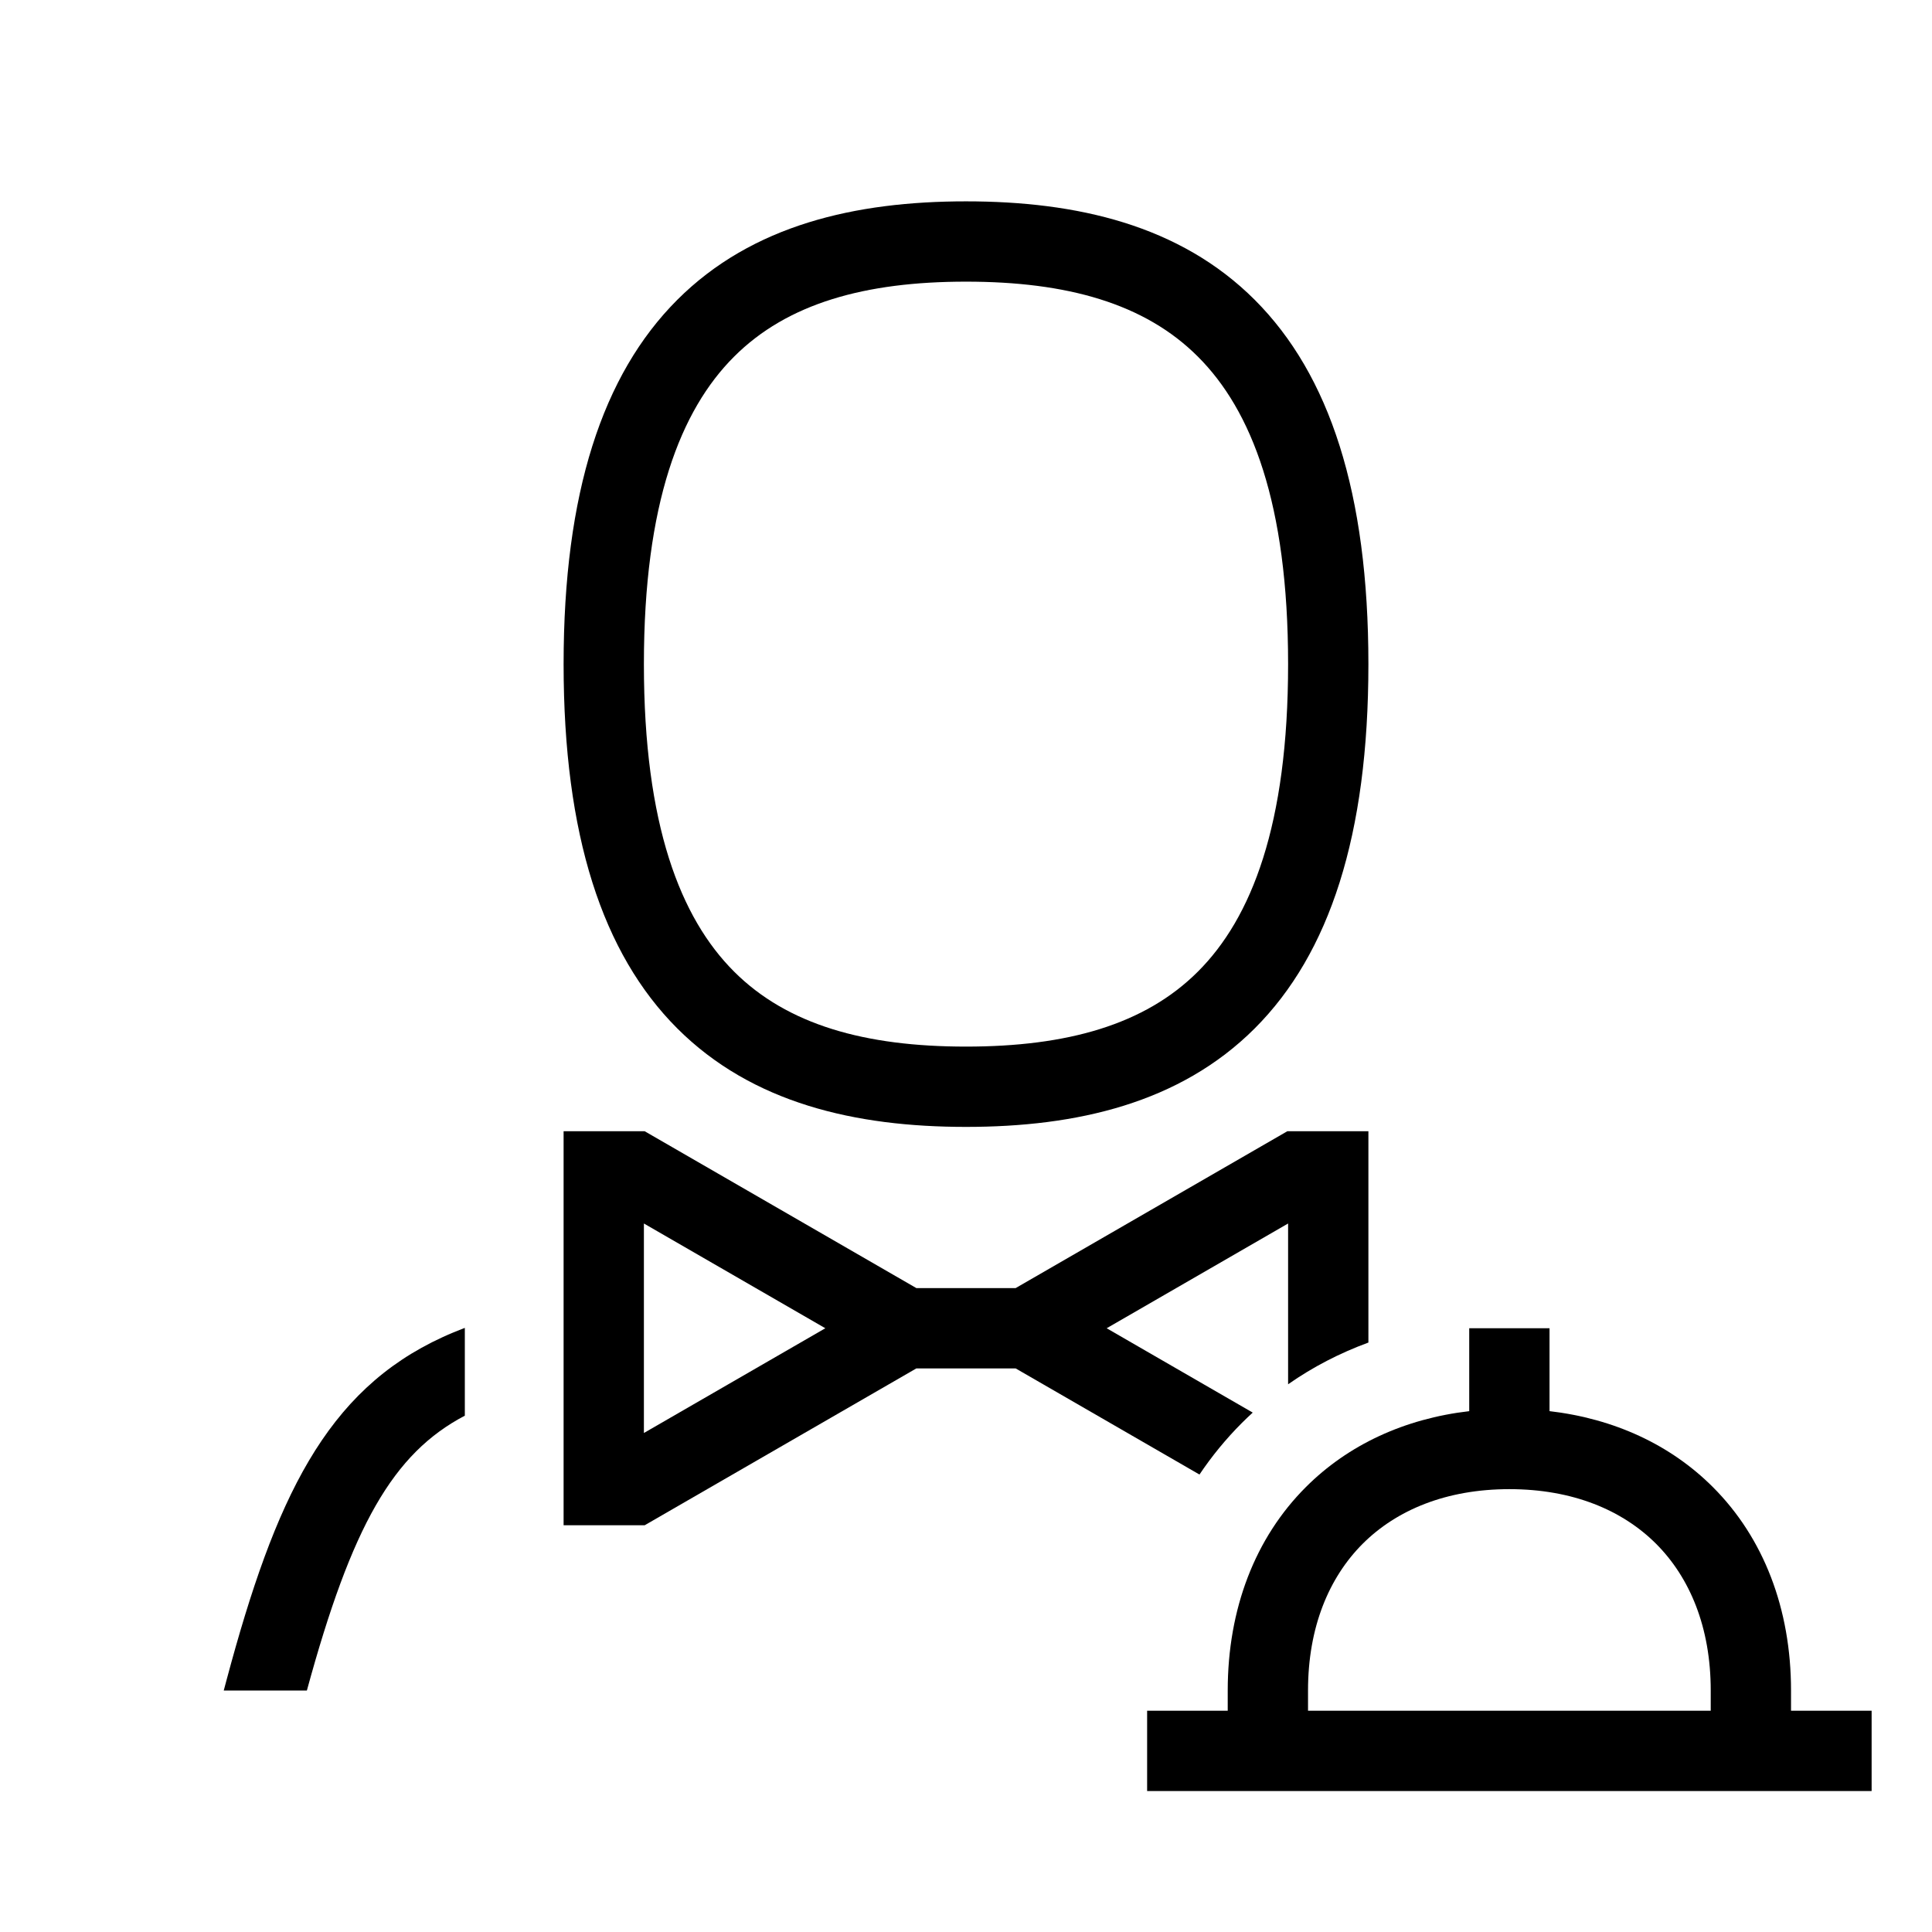
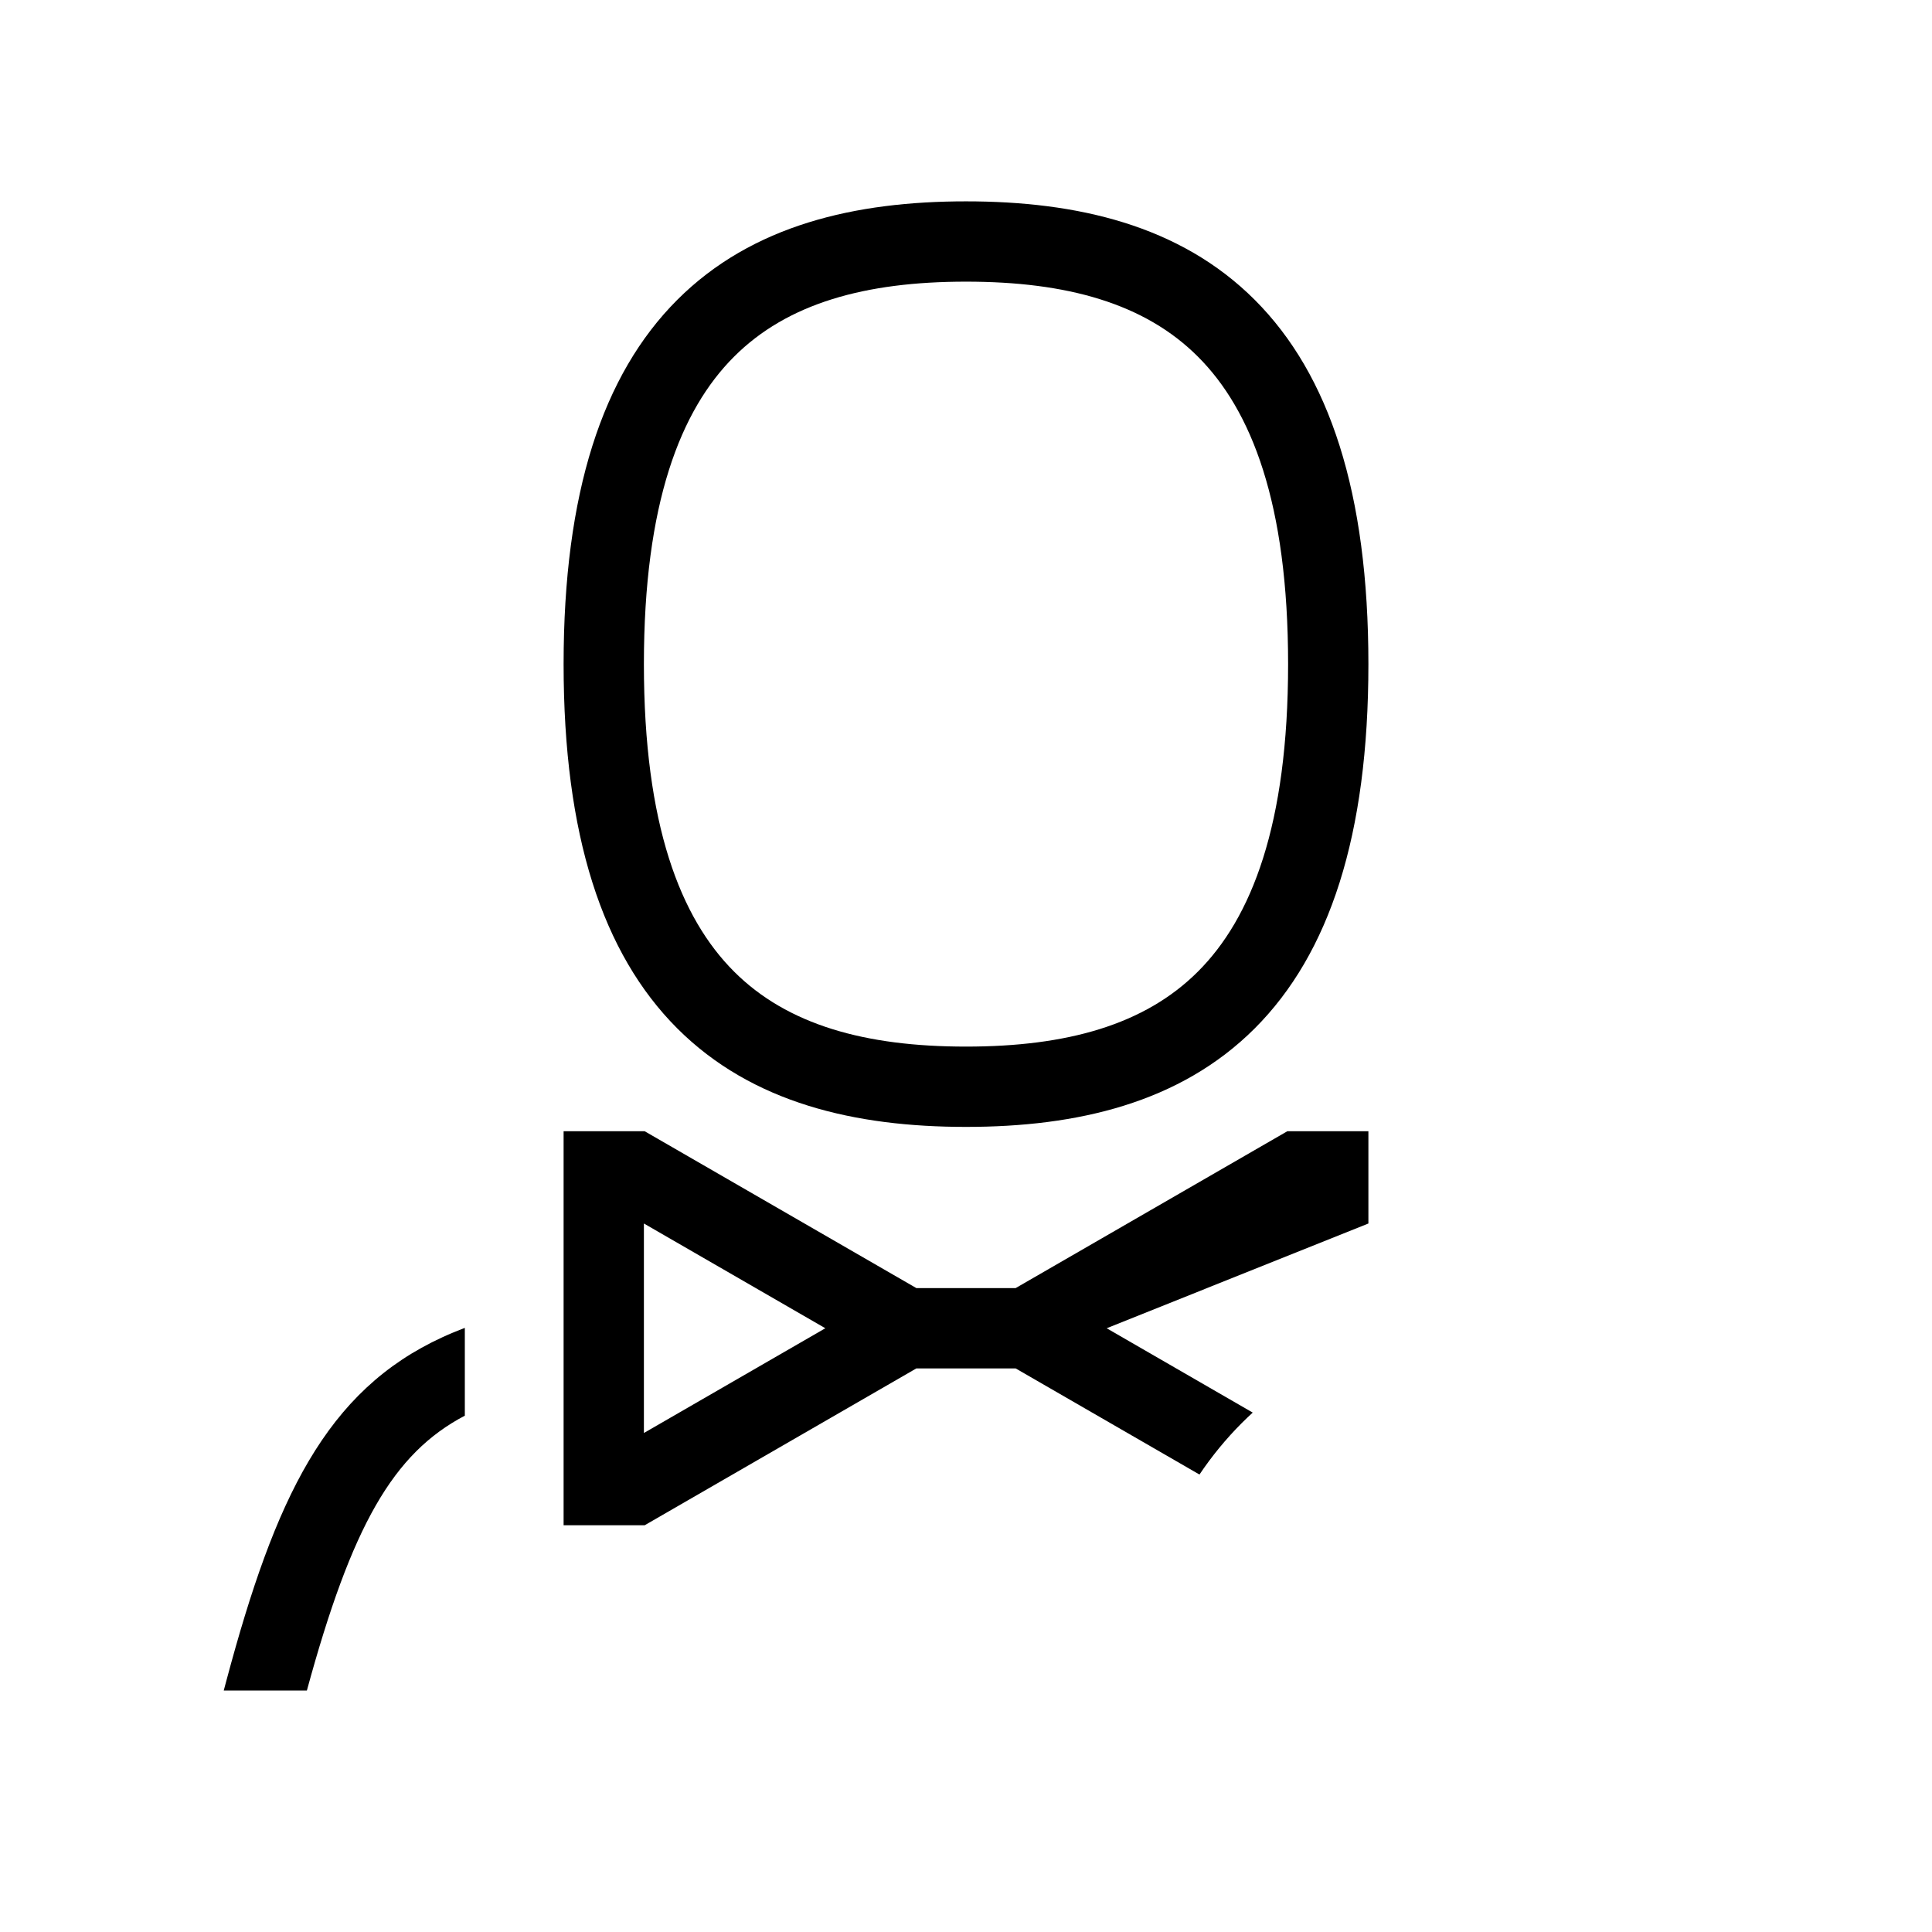
<svg xmlns="http://www.w3.org/2000/svg" width="48" height="48" viewBox="0 0 32 32">
  <path d="M16 3.335C14.17 3.335 12.459 3.725 11.217 4.967C9.978 6.207 9.335 8.165 9.335 11C9.335 13.835 9.978 15.793 11.217 17.033C12.459 18.274 14.17 18.665 16 18.665C17.83 18.665 19.541 18.274 20.783 17.033C22.022 15.793 22.665 13.835 22.665 11C22.665 8.165 22.022 6.207 20.783 4.967C19.541 3.725 17.83 3.335 16 3.335ZM10.665 11C10.665 8.335 11.272 6.793 12.158 5.908C13.041 5.024 14.33 4.665 16 4.665C17.67 4.665 18.959 5.024 19.842 5.908C20.728 6.793 21.335 8.335 21.335 11C21.335 13.665 20.728 15.207 19.842 16.092C18.959 16.975 17.67 17.335 16 17.335C14.33 17.335 13.041 16.975 12.158 16.092C11.272 15.207 10.665 13.665 10.665 11Z" fill="#000000" class="bmwfcol" />
  <path d="M3.706 28H5.083C5.827 25.272 6.508 24.074 7.699 23.448V21.994C7.574 22.041 7.453 22.091 7.334 22.146C5.394 23.034 4.556 24.823 3.752 27.828L3.706 28Z" fill="#000000" class="bmwfcol" />
-   <path d="M9.335 18.737H10.678L15.178 21.335H16.822L21.322 18.737H22.665V22.237C22.193 22.41 21.747 22.64 21.335 22.928V20.265L18.33 22L20.749 23.397C20.688 23.453 20.628 23.51 20.569 23.569C20.305 23.833 20.071 24.119 19.867 24.423L16.822 22.665H15.178L10.678 25.263H9.335V18.737ZM10.665 20.265V23.735L13.67 22L10.665 20.265Z" fill="#000000" class="bmwfcol" />
-   <path d="M29.665 28V28.335H31V29.665L19 29.665V28.335H20.335V28C20.335 26.649 20.788 25.471 21.63 24.63C22.33 23.93 23.263 23.498 24.335 23.373V22H25.665V23.373C26.737 23.498 27.67 23.93 28.37 24.63C29.212 25.471 29.665 26.649 29.665 28ZM21.665 28V28.335L28.335 28.335V28C28.335 26.951 27.988 26.129 27.43 25.57C26.871 25.012 26.049 24.665 25 24.665C23.951 24.665 23.129 25.012 22.57 25.57C22.012 26.129 21.665 26.951 21.665 28Z" fill="#000000" class="bmwfcol" />
+   <path d="M9.335 18.737H10.678L15.178 21.335H16.822L21.322 18.737H22.665V22.237V20.265L18.33 22L20.749 23.397C20.688 23.453 20.628 23.51 20.569 23.569C20.305 23.833 20.071 24.119 19.867 24.423L16.822 22.665H15.178L10.678 25.263H9.335V18.737ZM10.665 20.265V23.735L13.67 22L10.665 20.265Z" fill="#000000" class="bmwfcol" />
  <title>person-office_lt_48</title>
</svg>